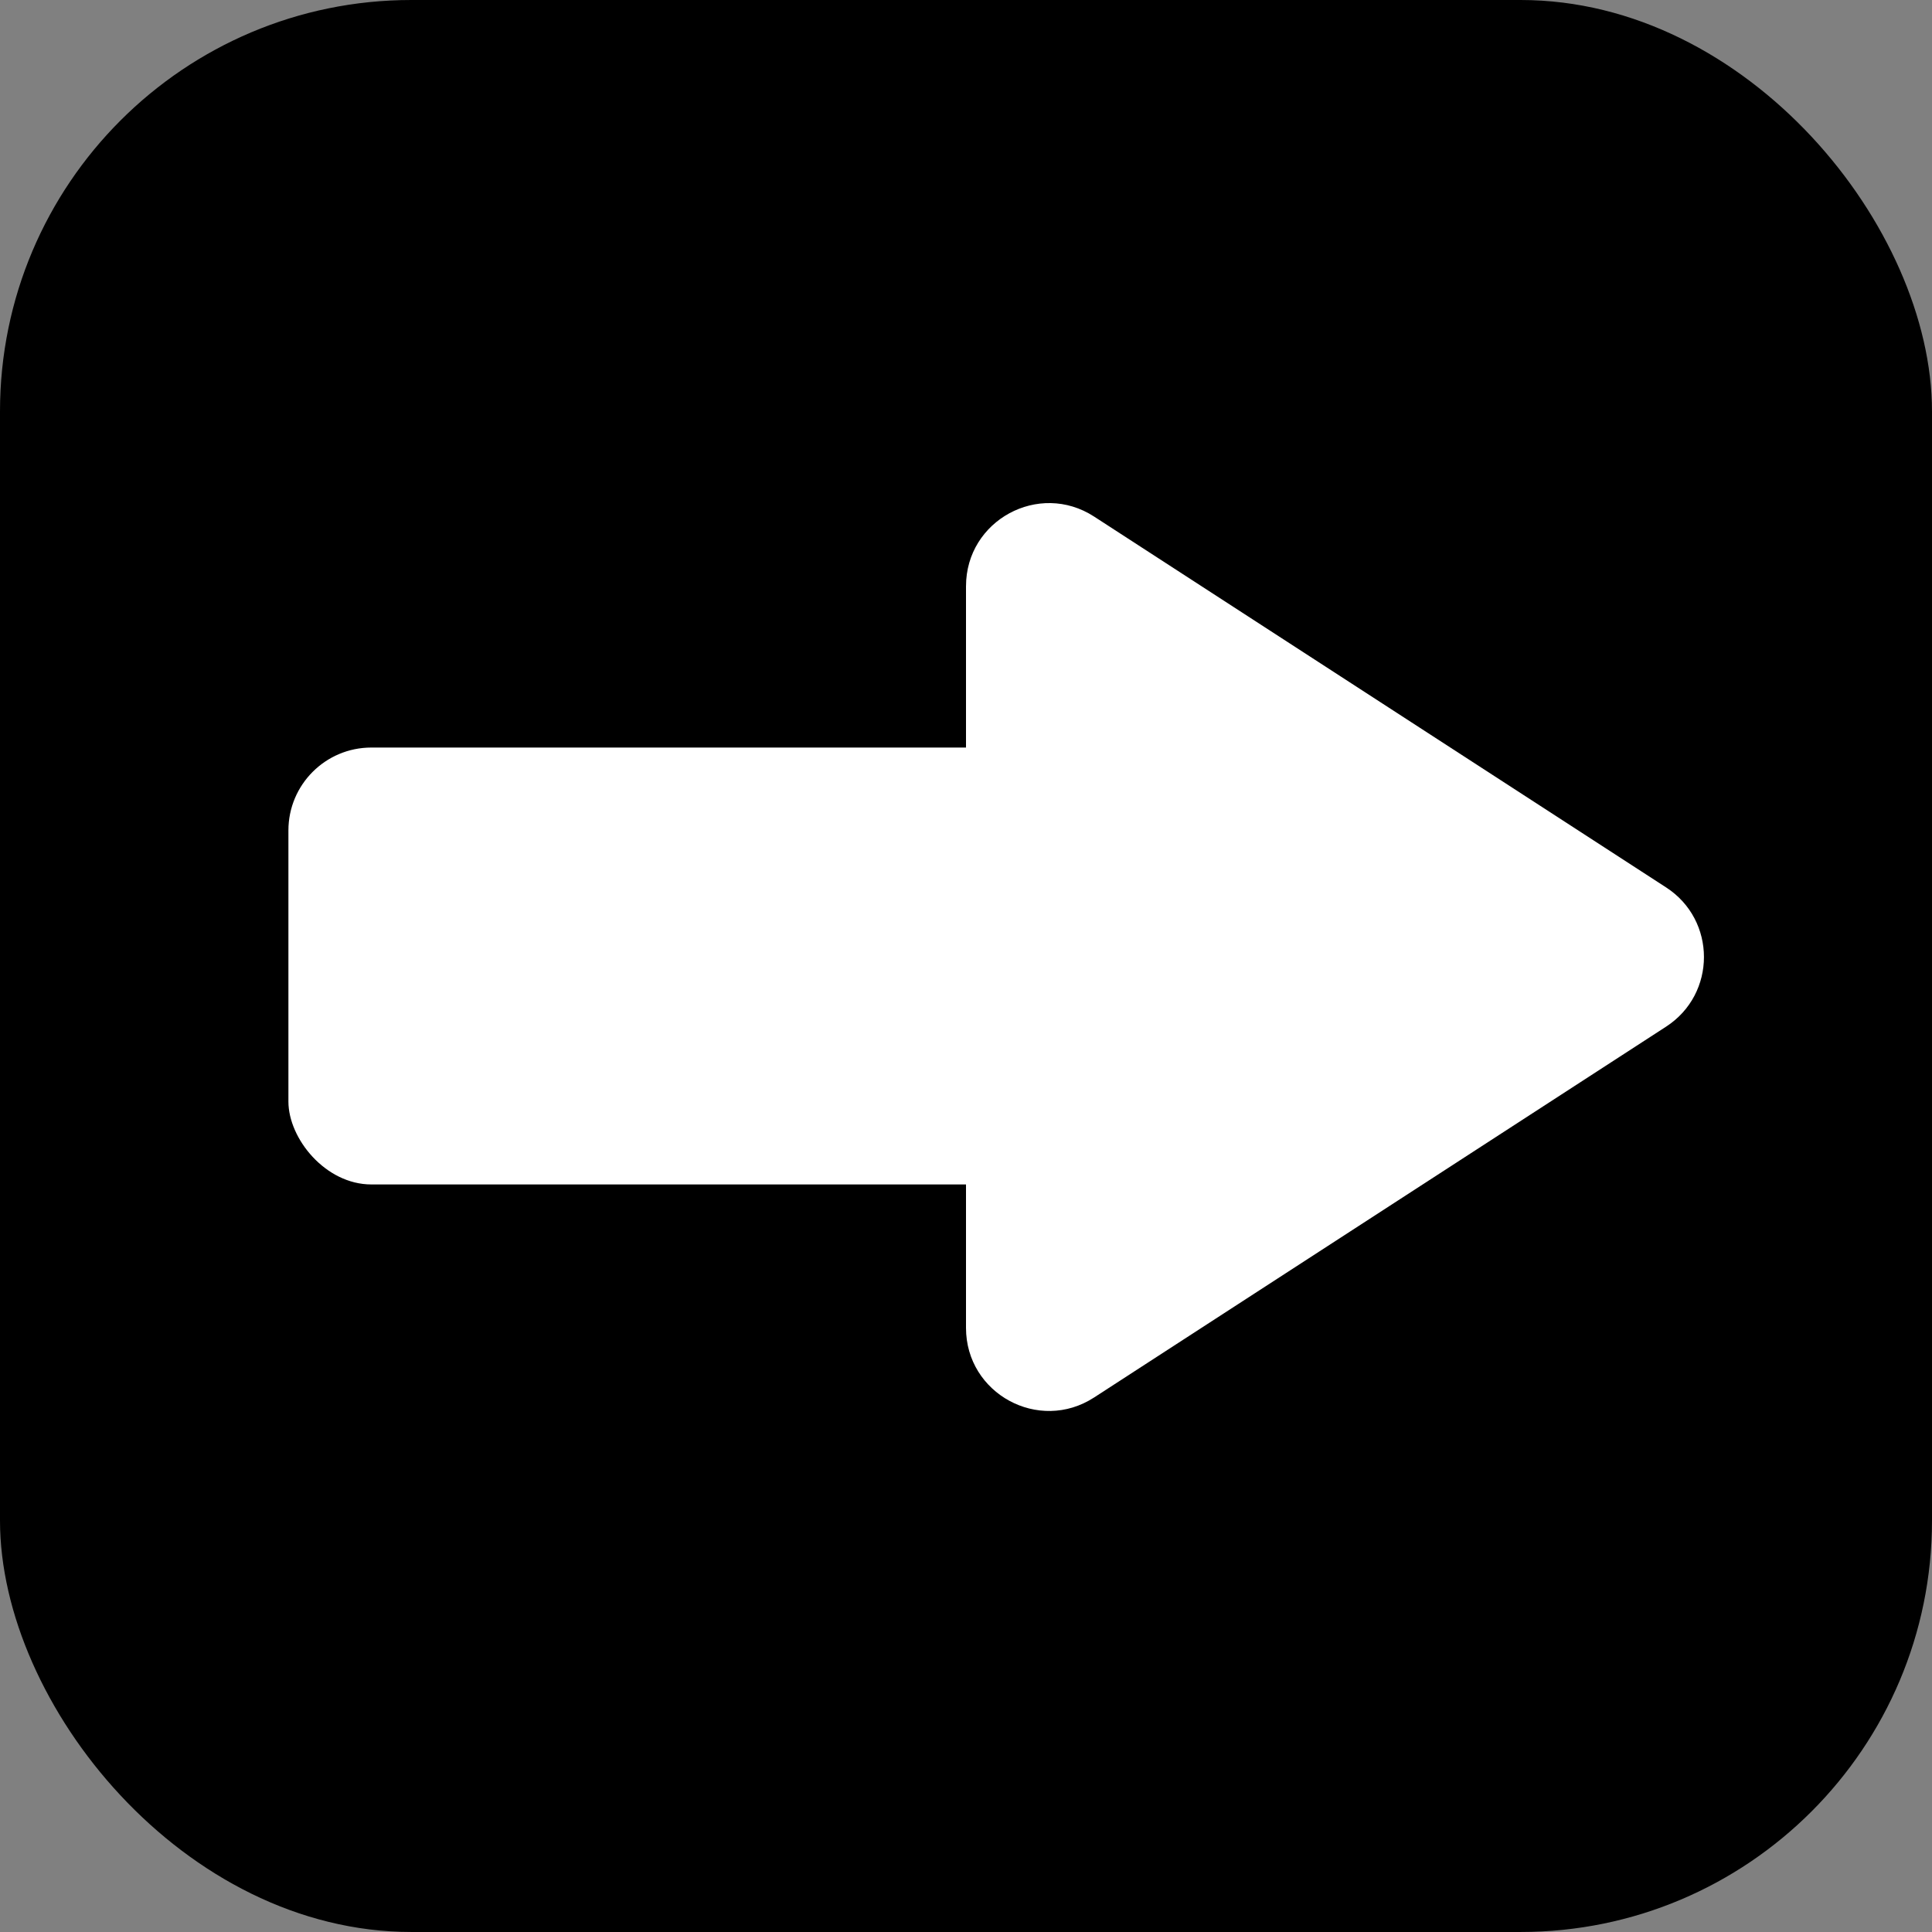
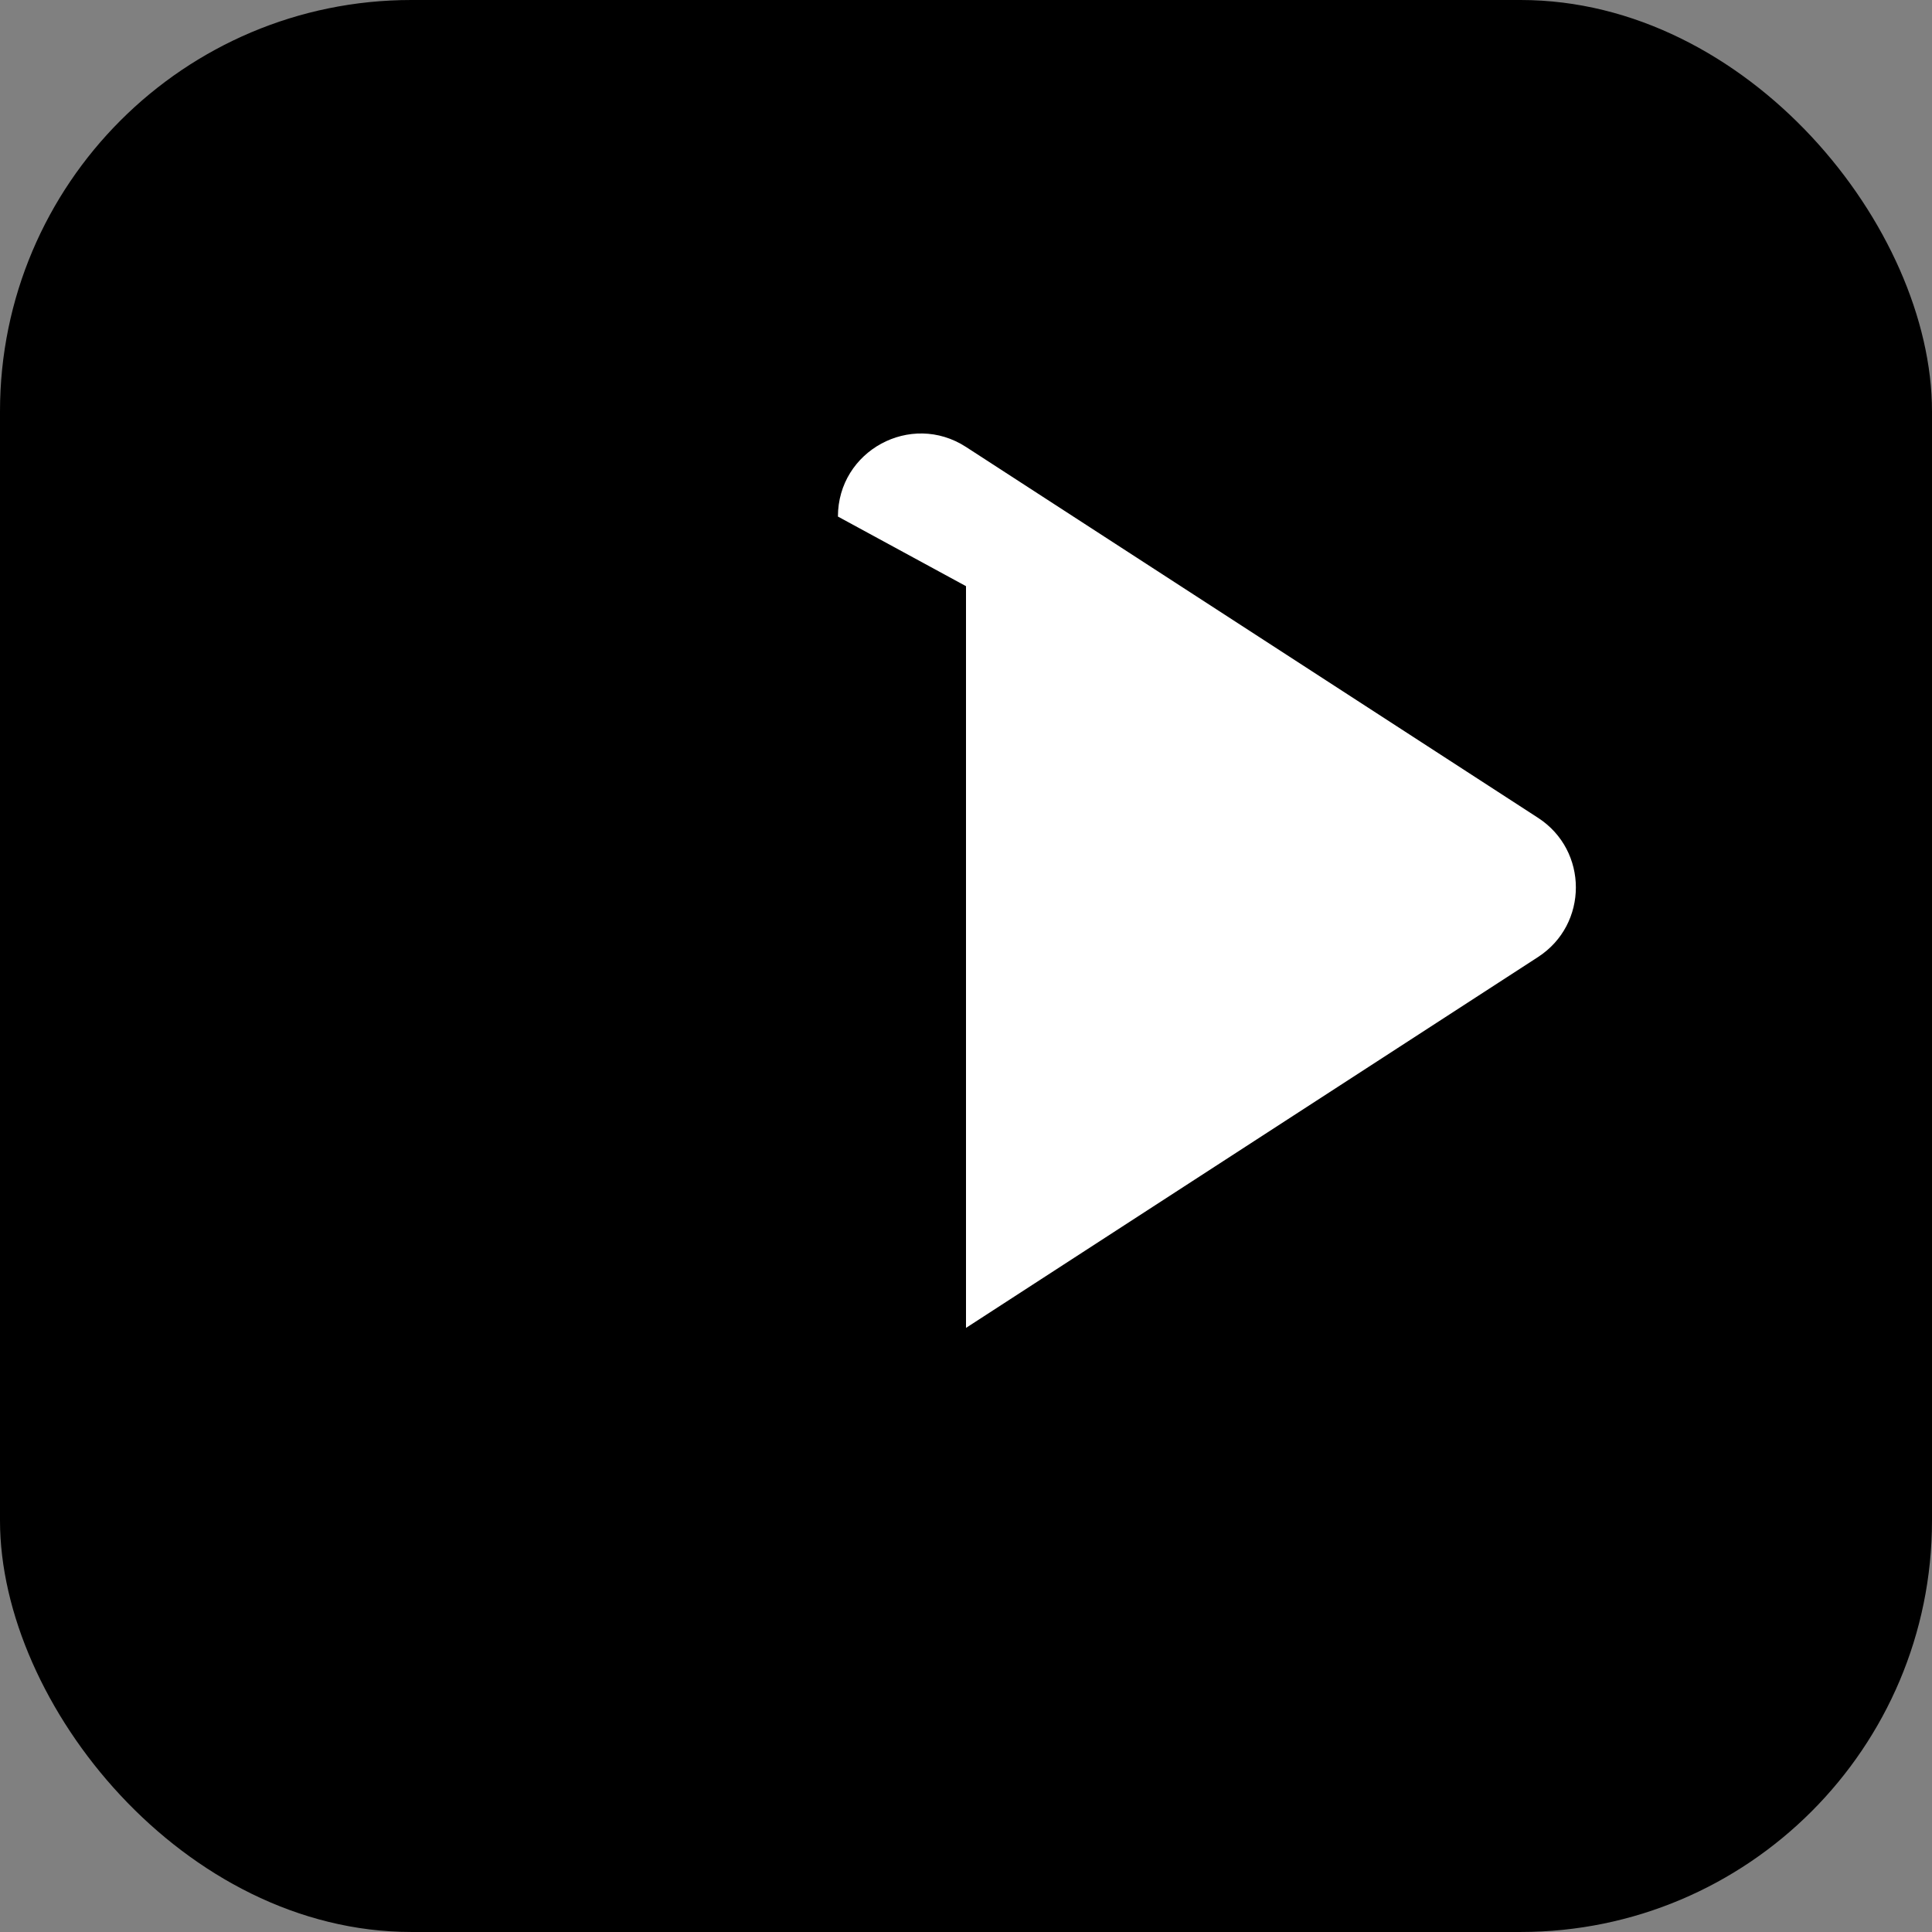
<svg xmlns="http://www.w3.org/2000/svg" id="Layer_2" viewBox="0 0 161.52 161.519">
  <rect x="0" y="0" width="161.52" height="161.519" fill="#808080" stroke="none" />
  <defs>
    <style>.cls-1{fill:#fff;}</style>
  </defs>
  <rect width="161.52" height="161.519" rx="34.393" ry="34.393" />
-   <rect class="cls-1" x="24.112" y="62.497" width="78.553" height="36.526" rx="6.932" ry="6.932" />
-   <path class="cls-1" d="M80.76,49.005v62.01c0,5.499,6.094,8.811,10.708,5.819l47.824-31.005c4.217-2.734,4.217-8.905,0-11.638l-47.823-31.005c-4.614-2.991-10.708.32-10.708,5.819Z" />
+   <path class="cls-1" d="M80.76,49.005v62.01l47.824-31.005c4.217-2.734,4.217-8.905,0-11.638l-47.823-31.005c-4.614-2.991-10.708.32-10.708,5.819Z" />
</svg>